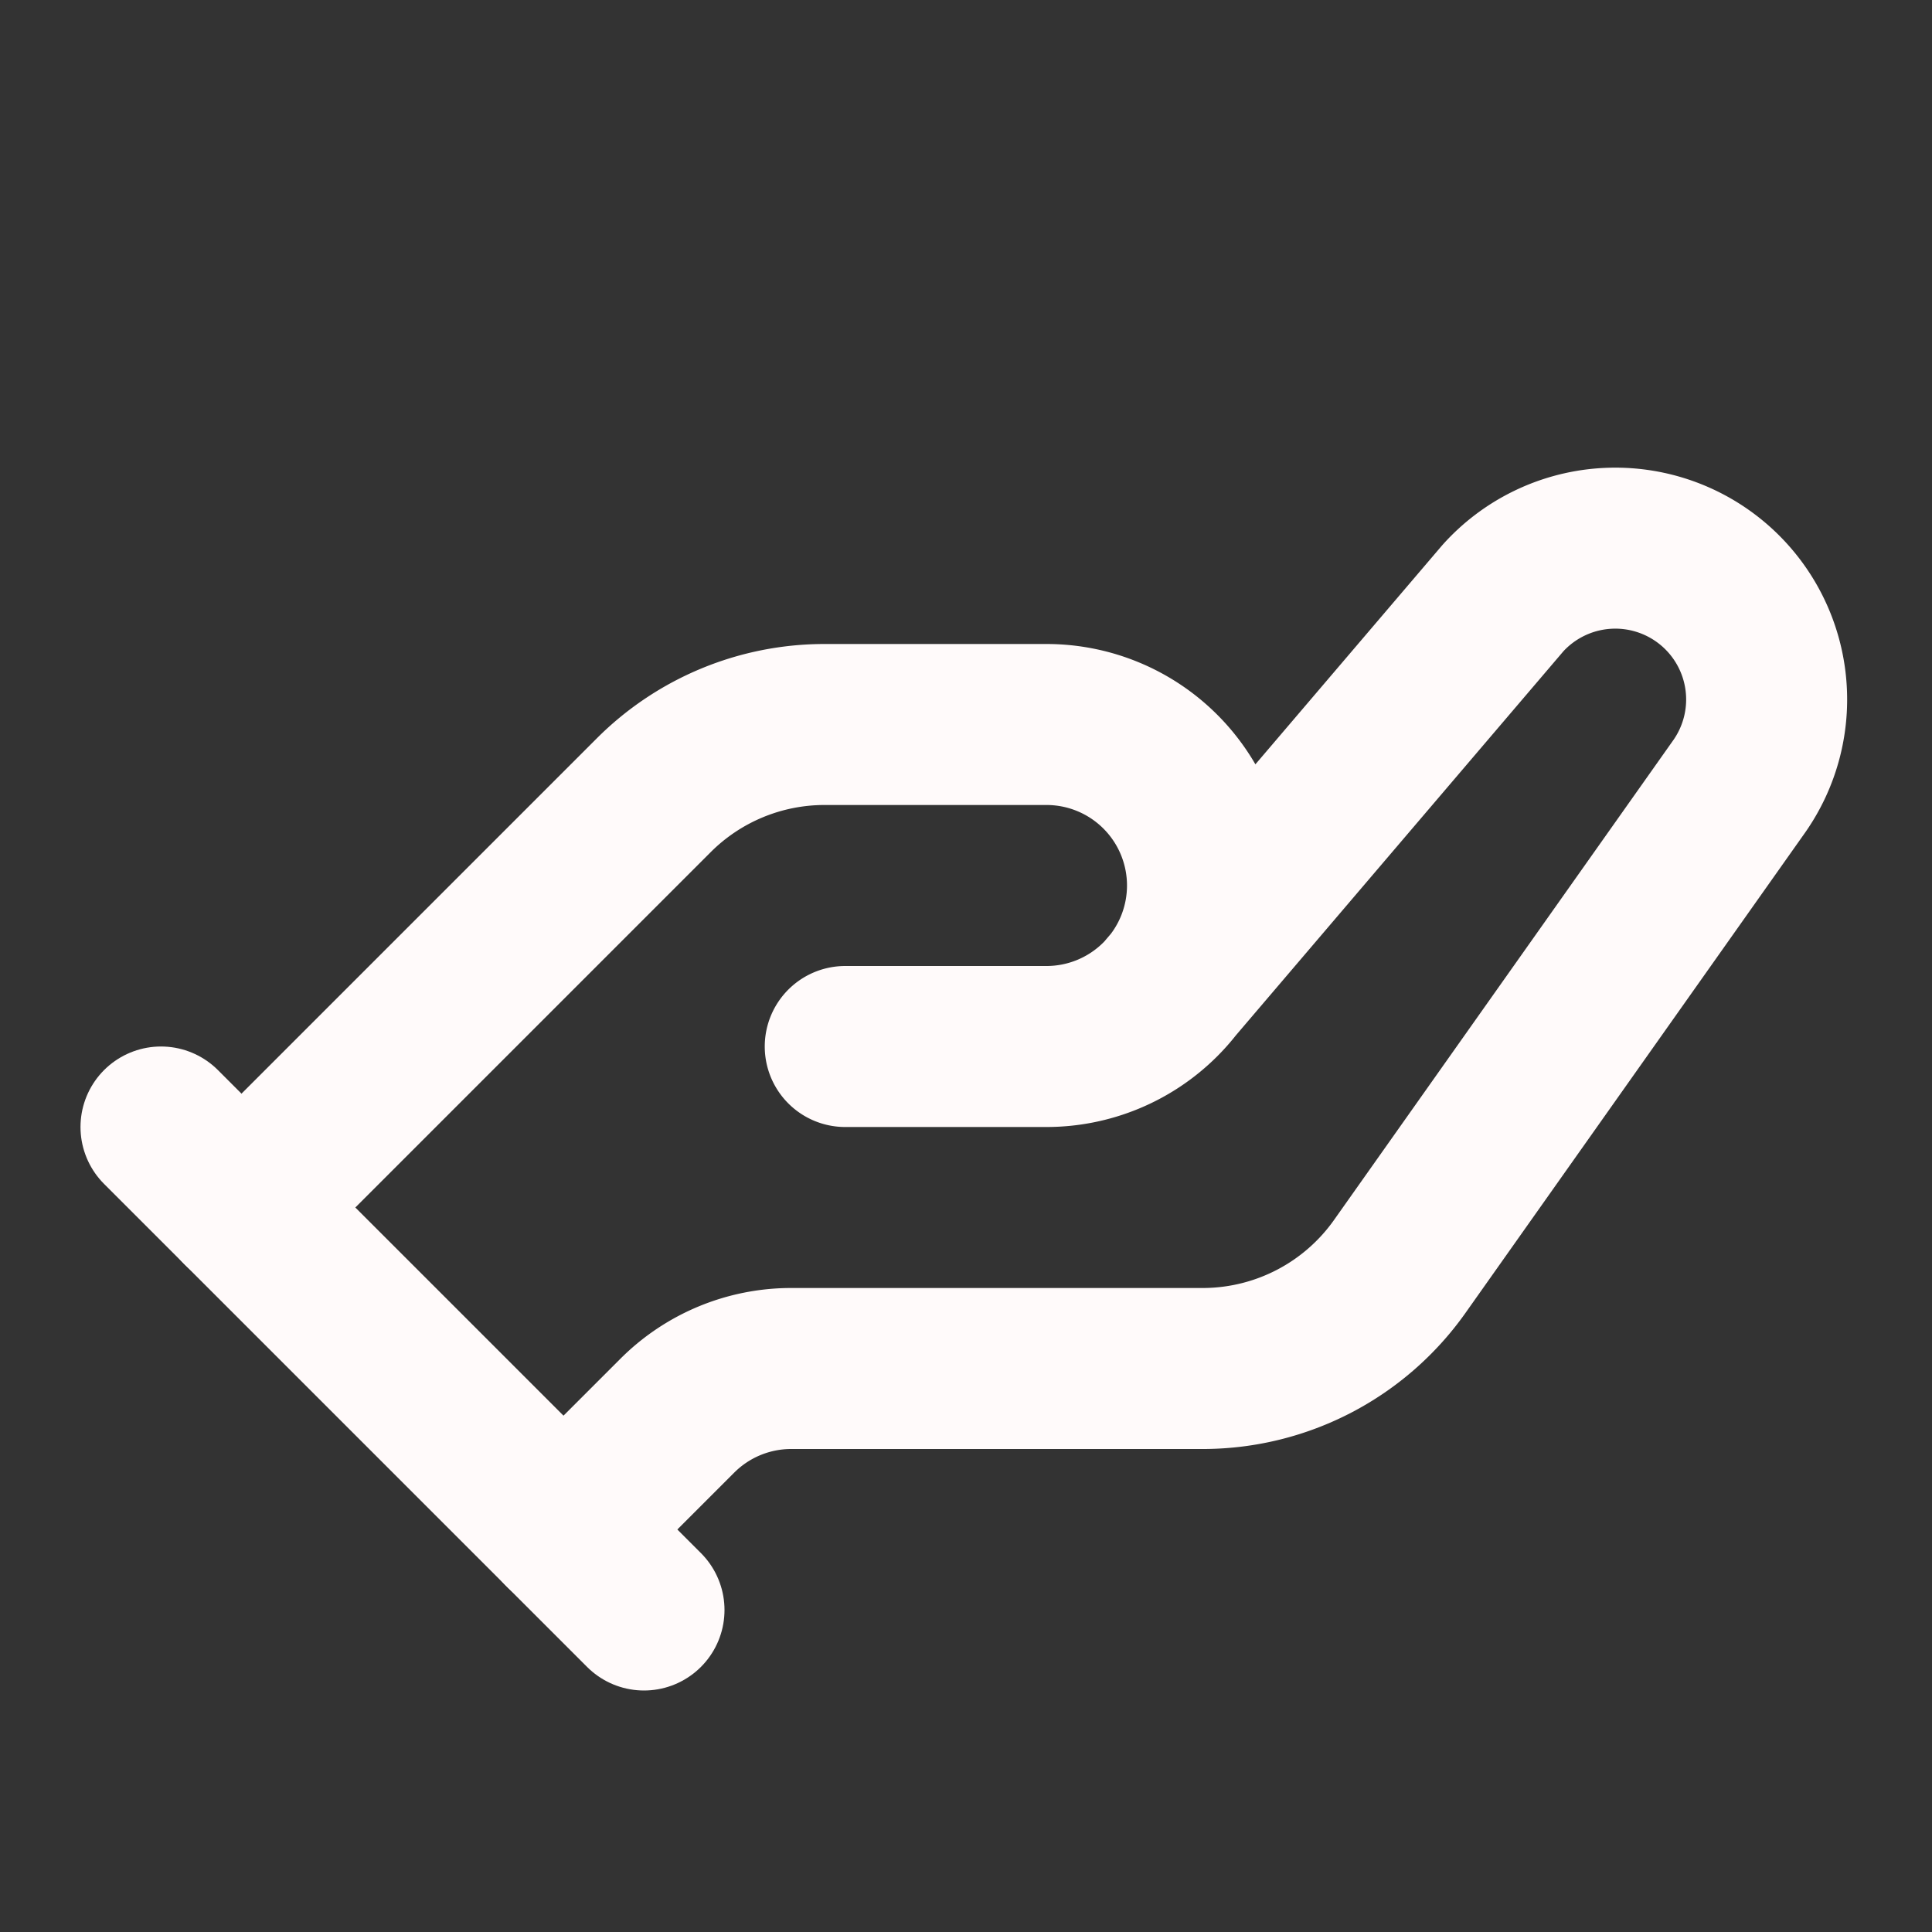
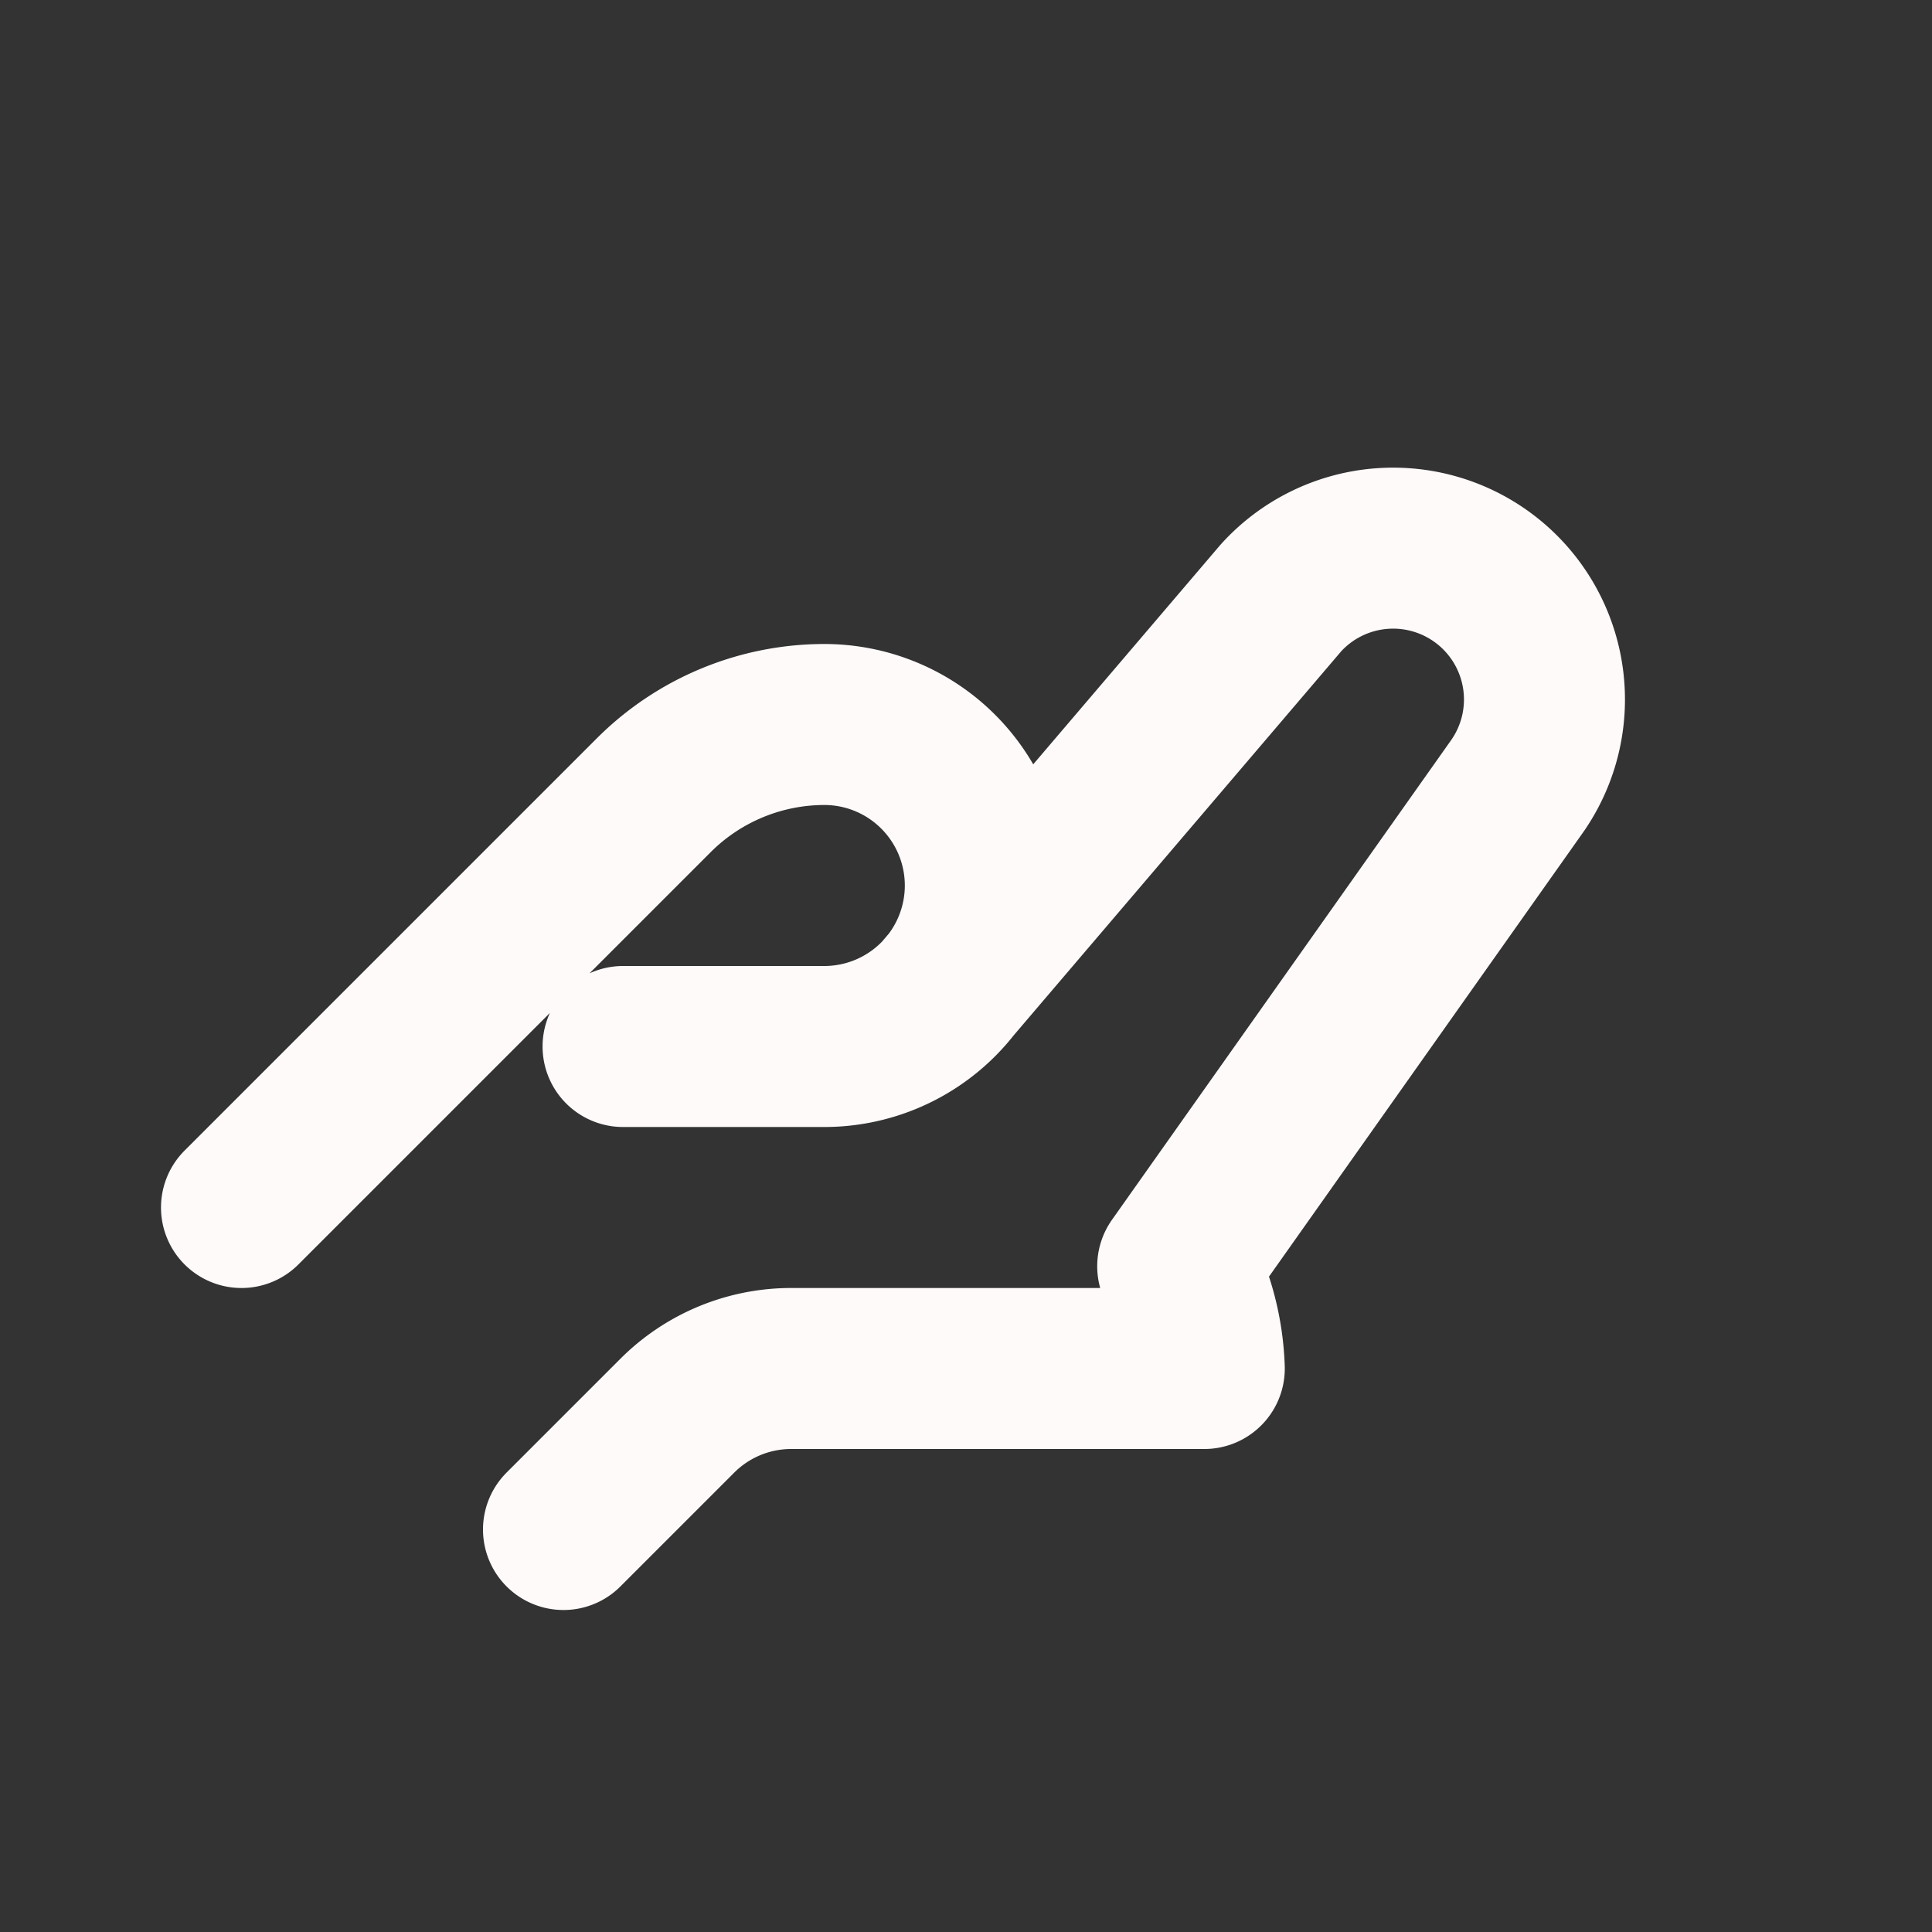
<svg xmlns="http://www.w3.org/2000/svg" width="24" height="24" viewBox="0 0 24 24" fill="none" stroke="#fffafa" stroke-width="2" stroke-linecap="round" stroke-linejoin="round" class="lucide lucide-helping-hand">
  <rect x="0" y="0" width="24" height="24" fill="#333333" stroke="none" />
-   <path d="m3 15 5.12-5.12A3 3 0 0 1 10.24 9H13a2 2 0 1 1 0 4h-2.5m4-.68 4.17-4.89a1.88 1.88 0 0 1 2.92 2.36l-4.2 5.94A3 3 0 0 1 14.96 17H9.83a2 2 0 0 0-1.42.59L7 19" />
-   <path d="m2 14 6 6" />
+   <path d="m3 15 5.12-5.12A3 3 0 0 1 10.24 9a2 2 0 1 1 0 4h-2.5m4-.68 4.17-4.89a1.88 1.88 0 0 1 2.92 2.36l-4.2 5.94A3 3 0 0 1 14.96 17H9.83a2 2 0 0 0-1.42.59L7 19" />
</svg>